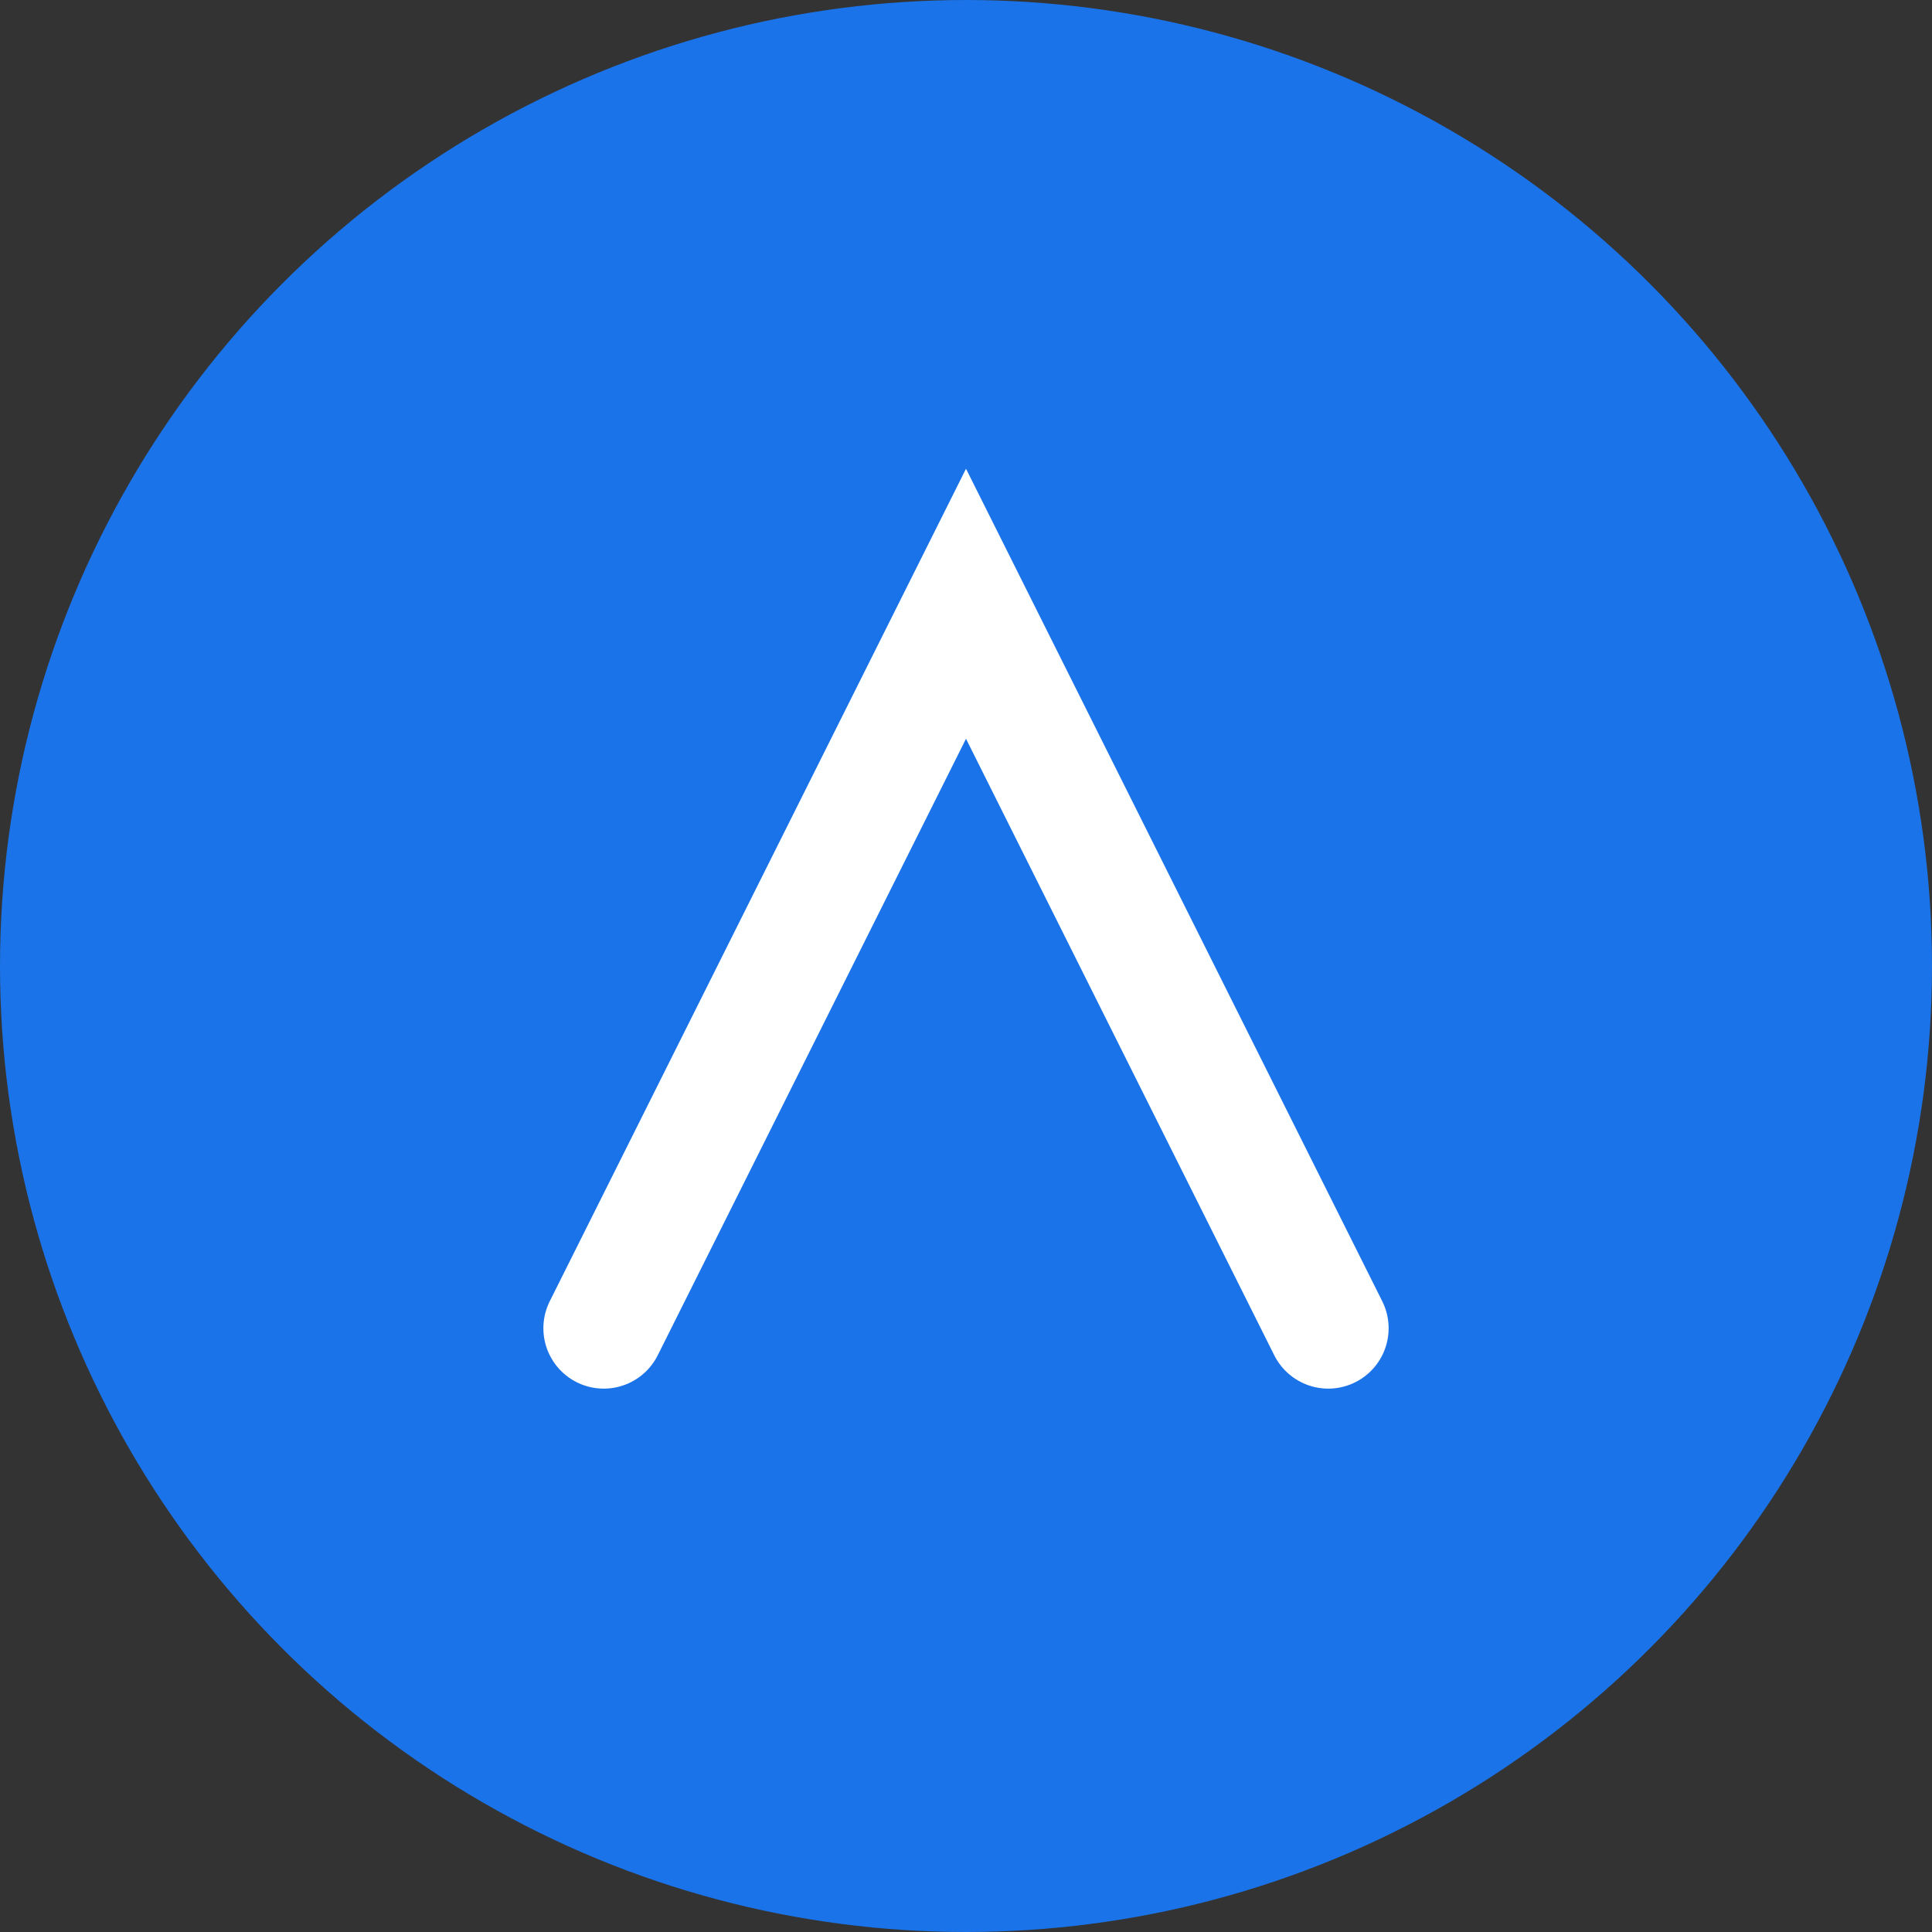
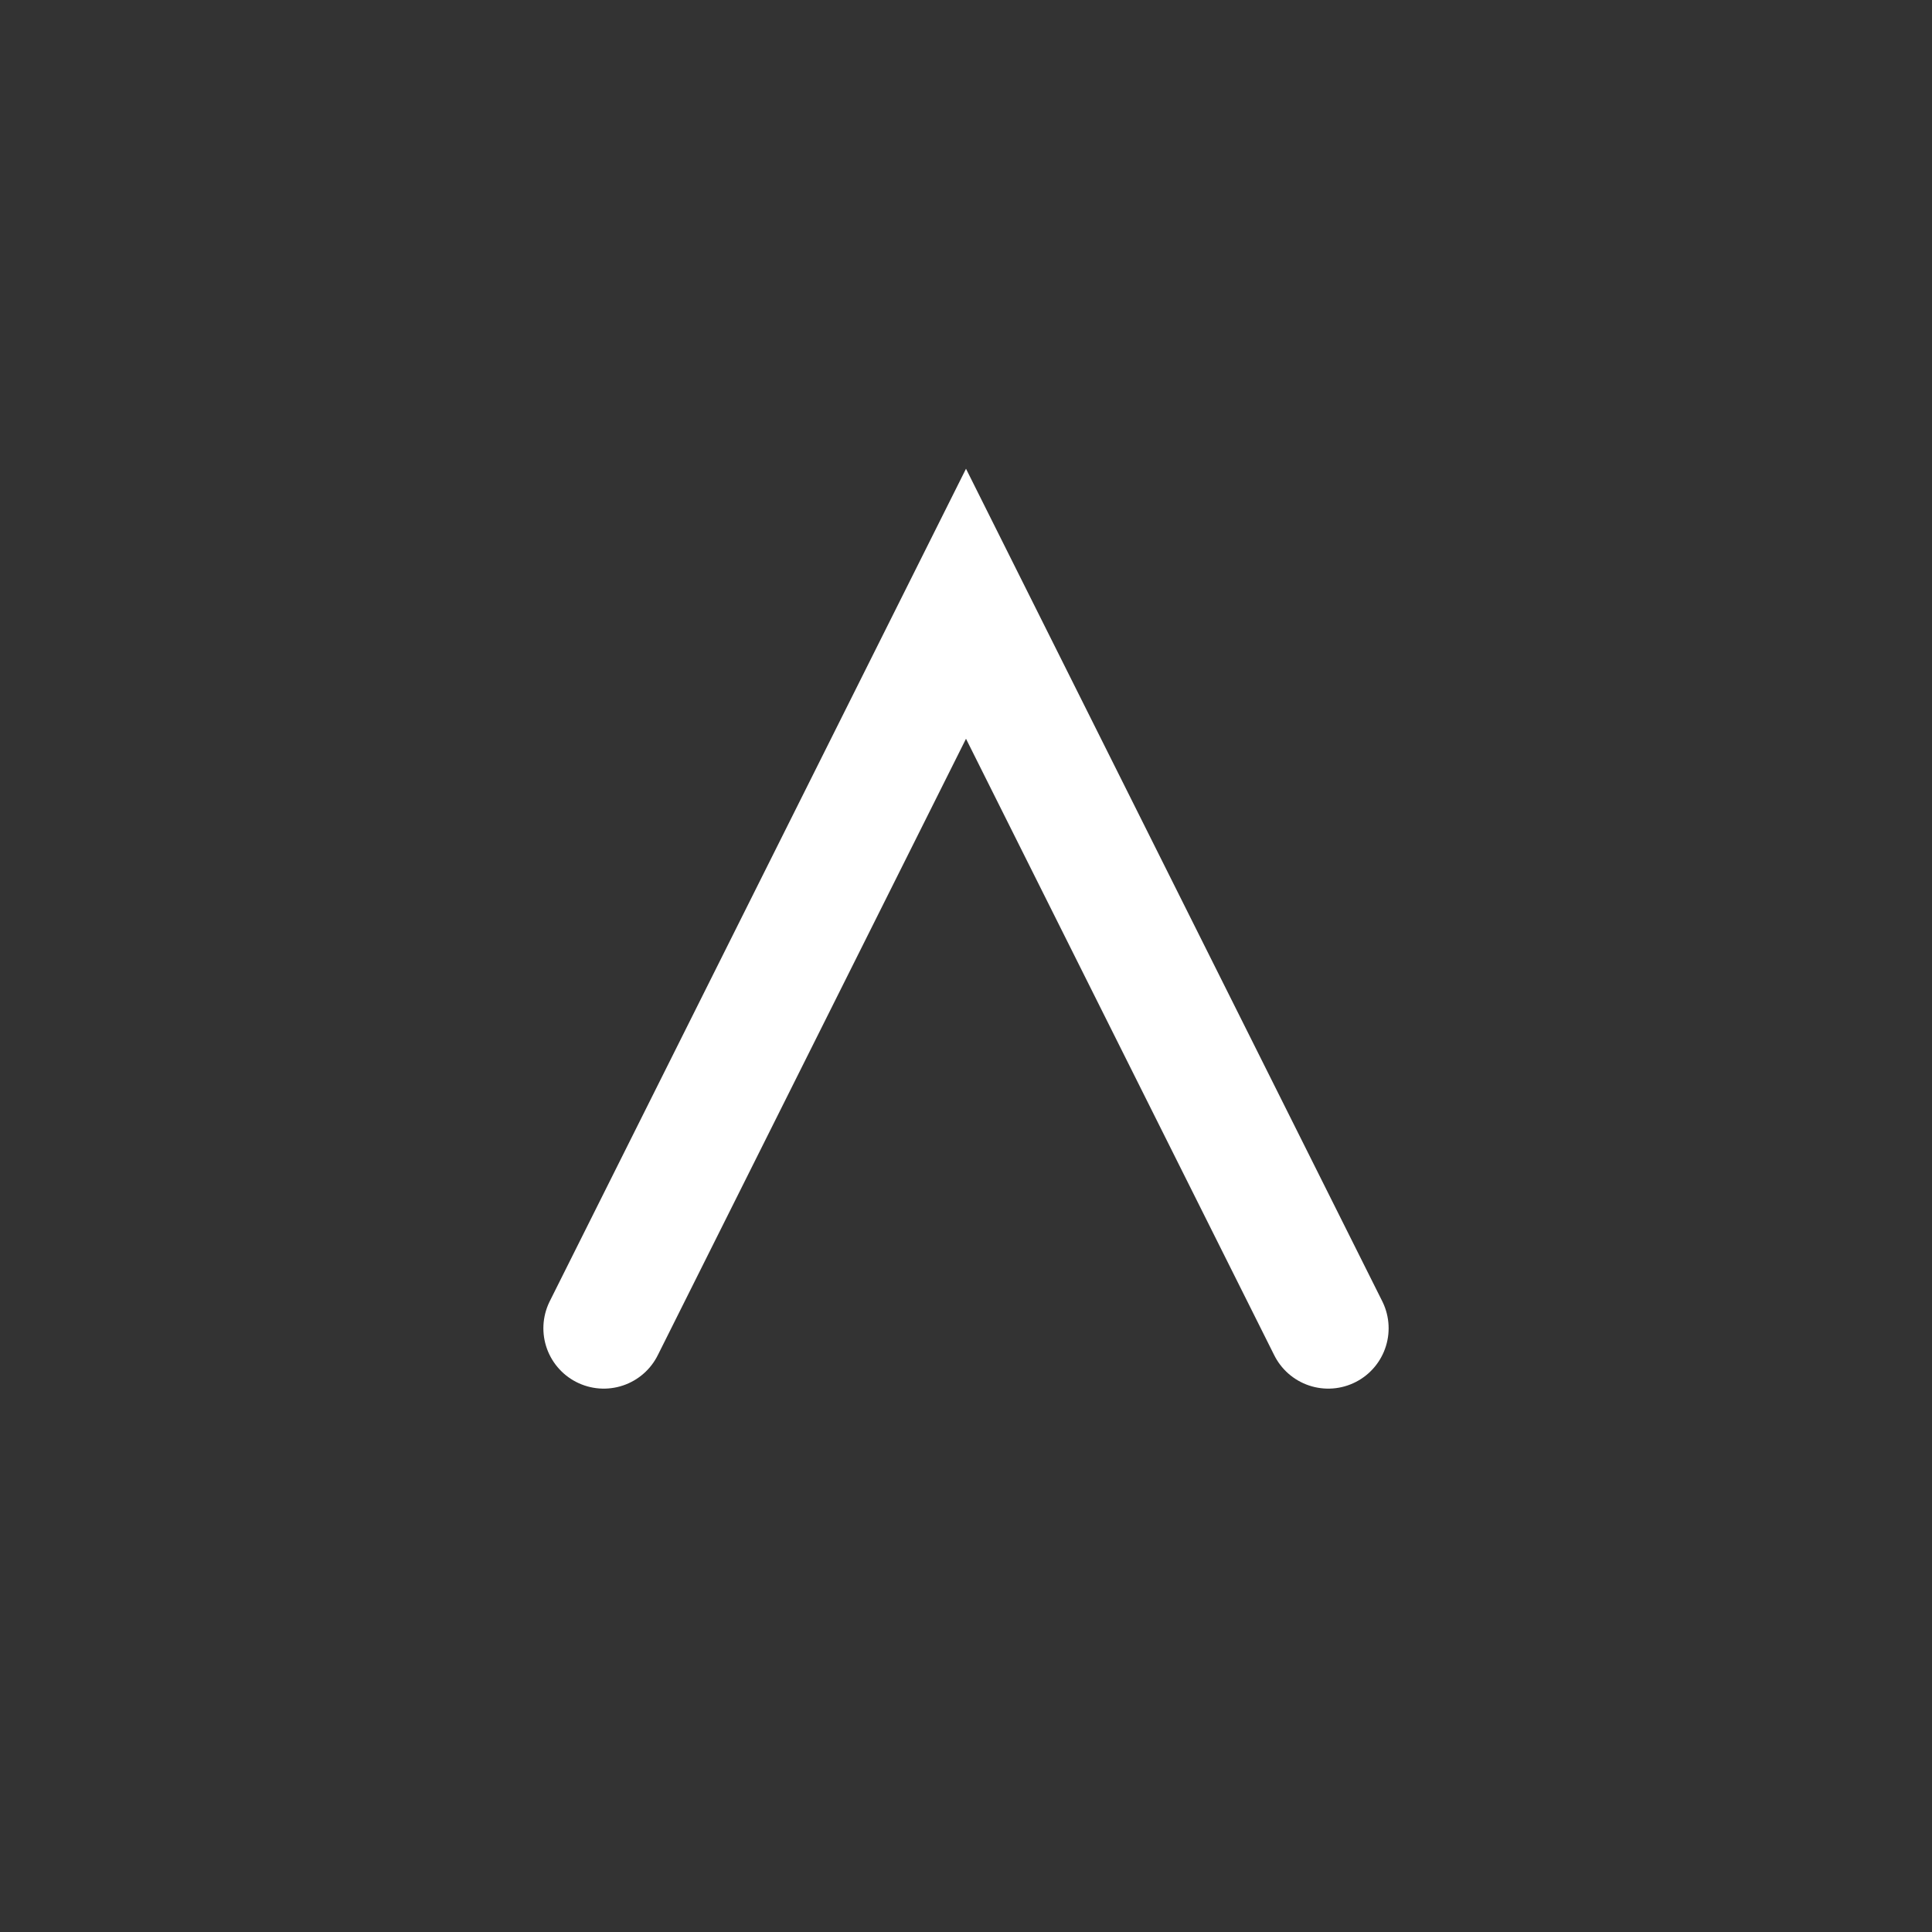
<svg xmlns="http://www.w3.org/2000/svg" width="64" height="64">
  <rect width="100%" height="100%" fill="#333333" stroke="none" />
-   <circle cx="32" cy="32" r="32" fill="#1a73e8" />
  <path d="M20 44l12-24 12 24" stroke="#fff" stroke-width="4" stroke-linecap="round" fill="none" />
</svg>